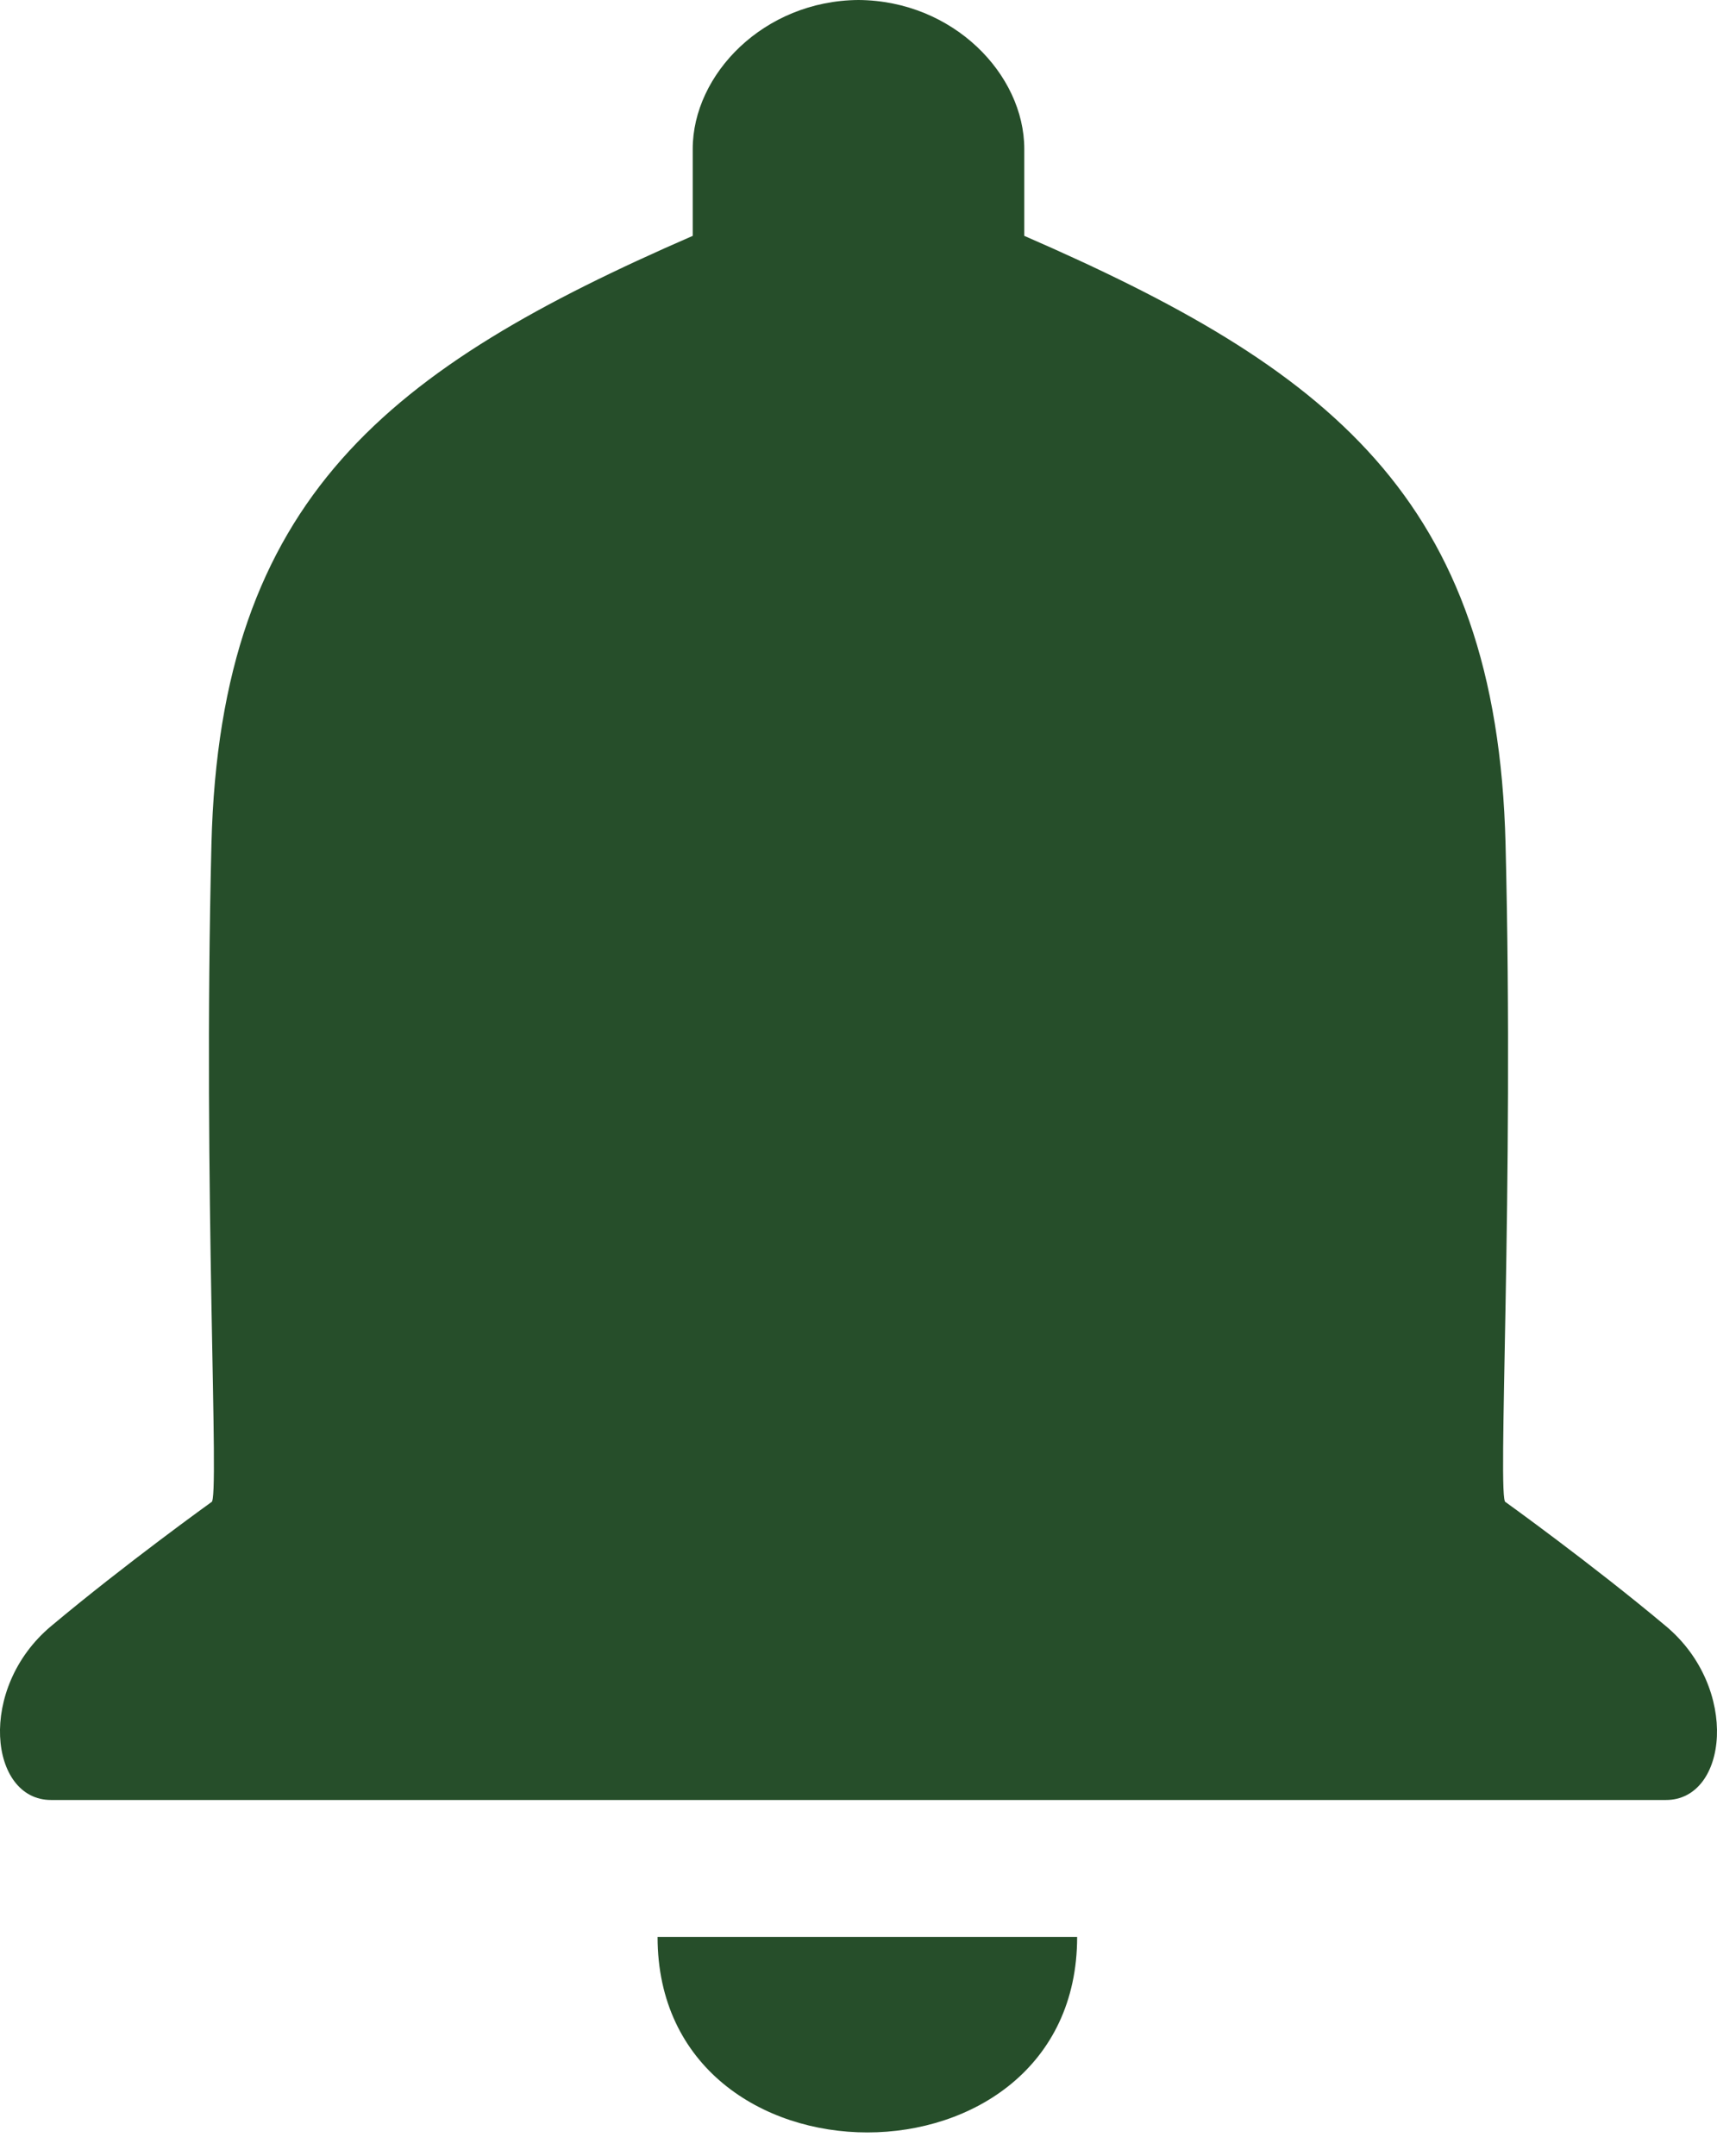
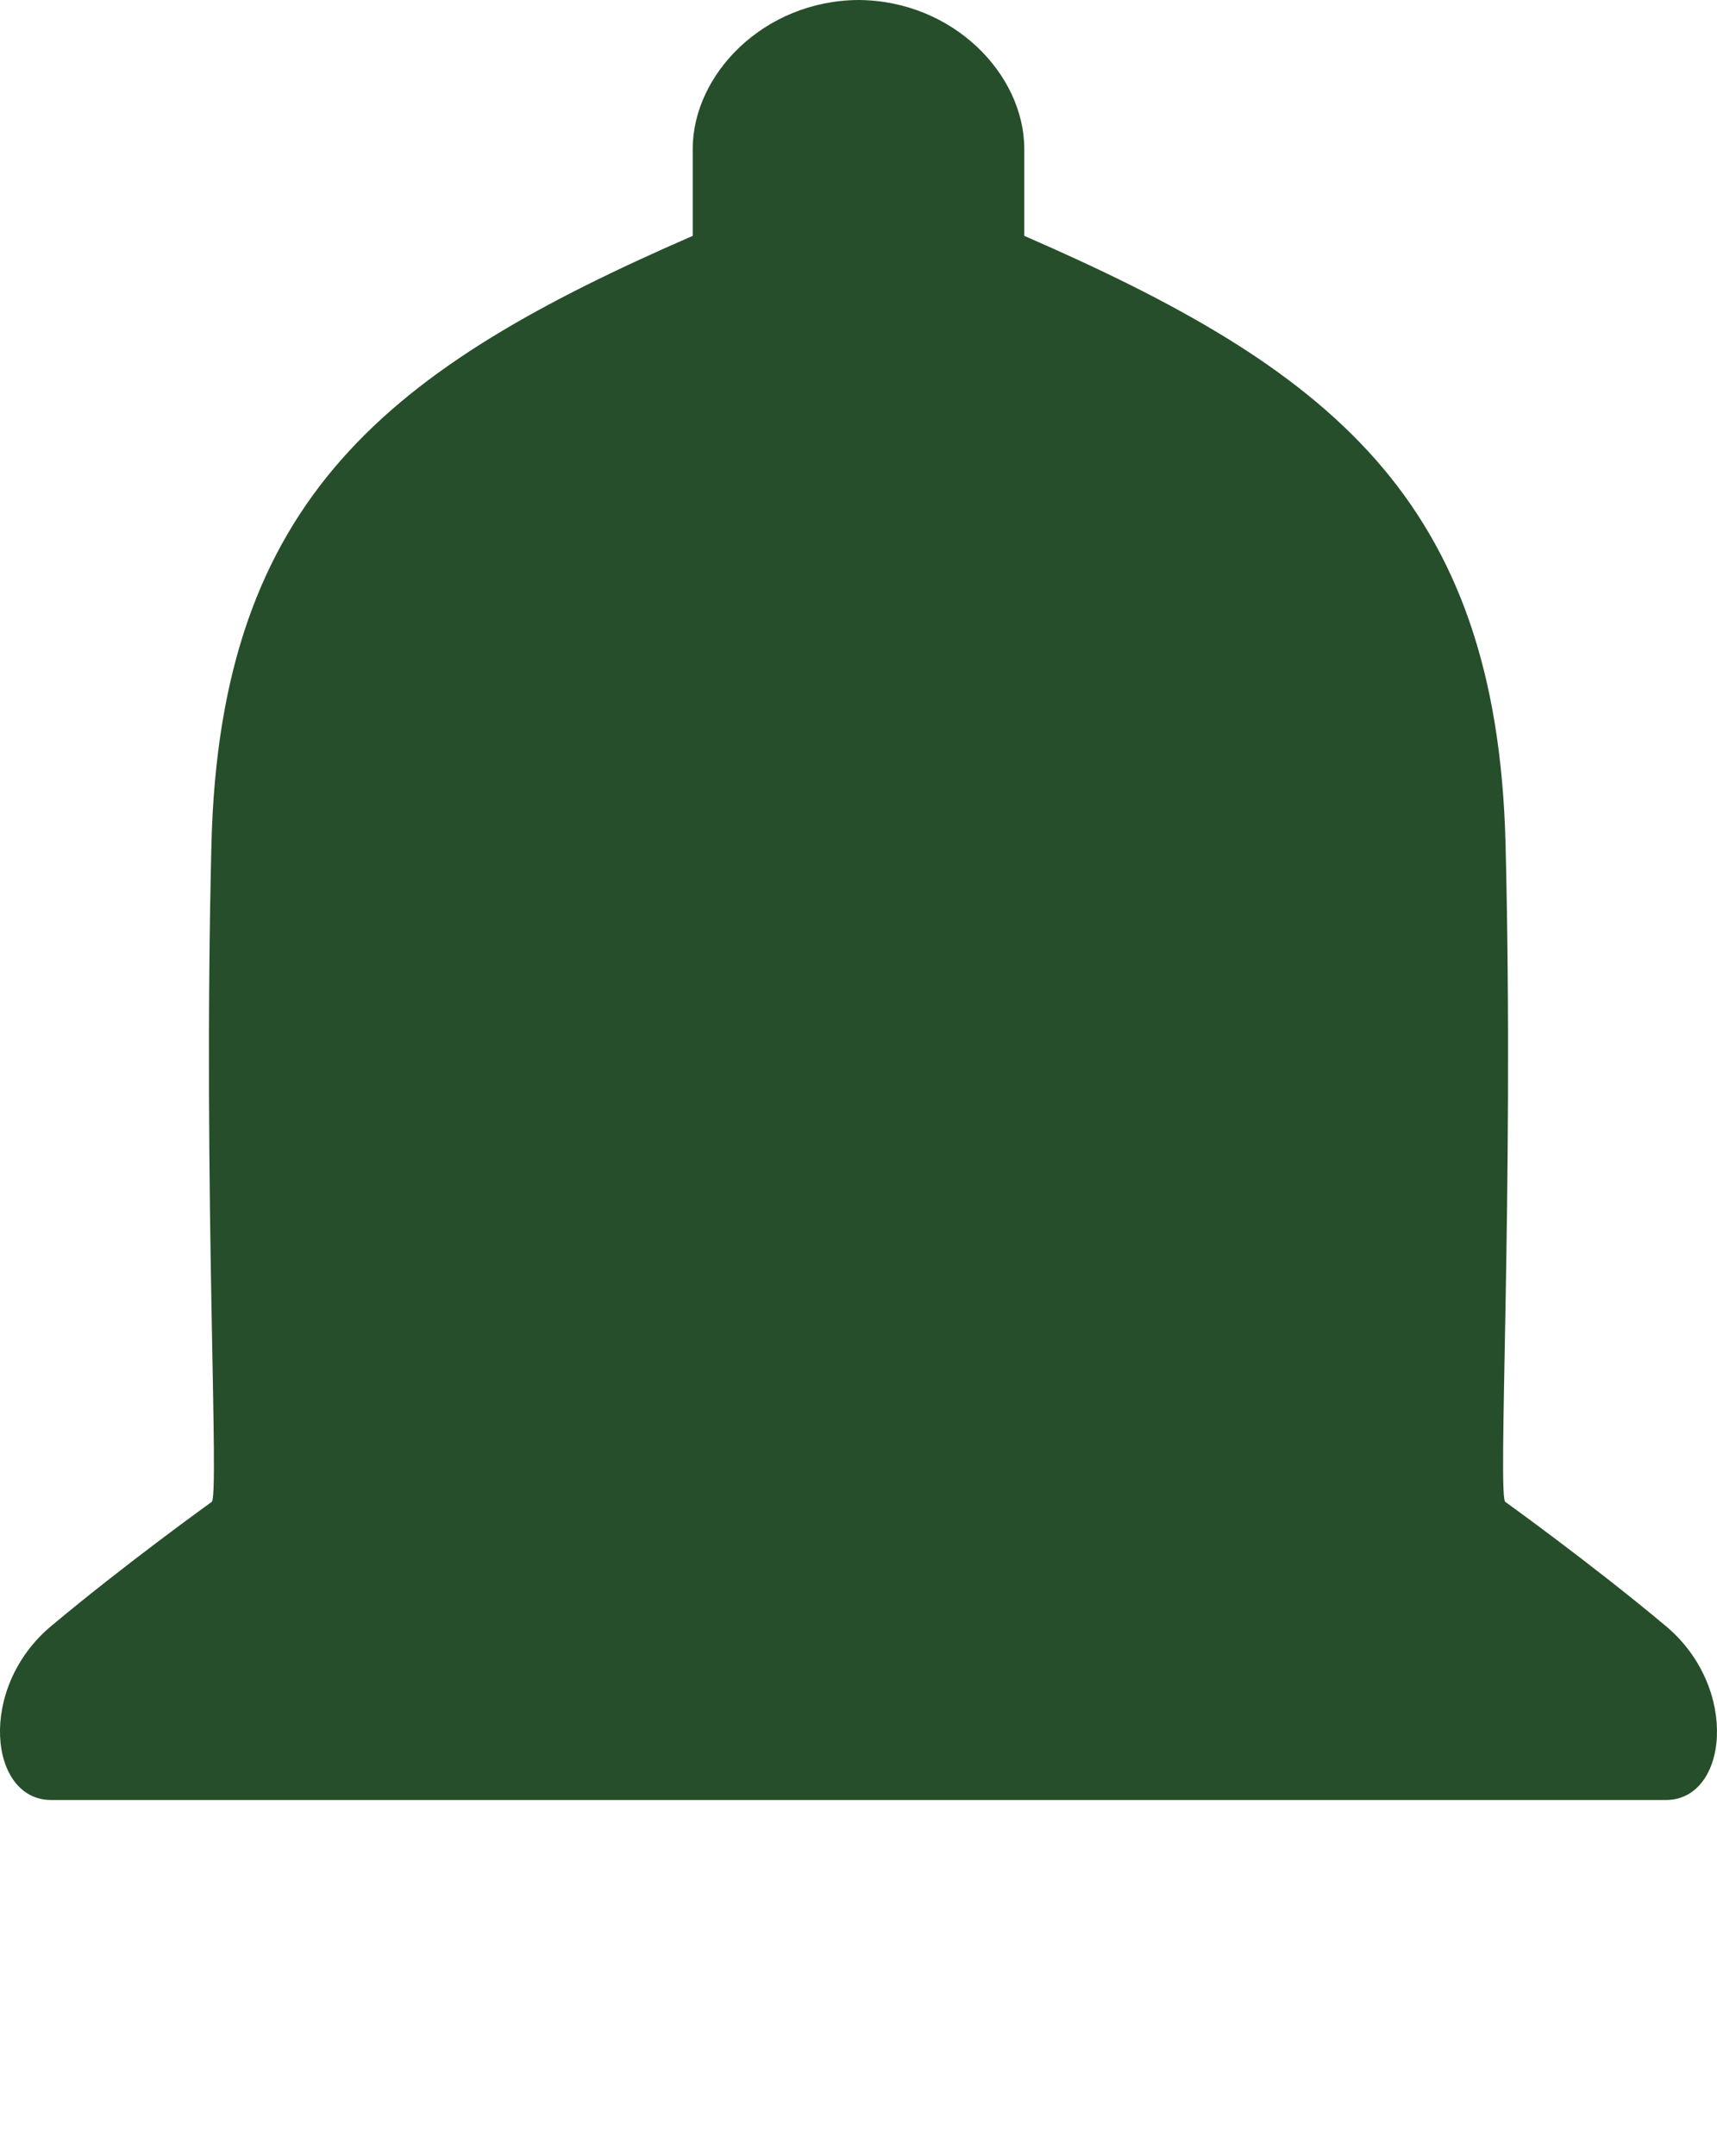
<svg xmlns="http://www.w3.org/2000/svg" width="47" height="59" viewBox="0 0 47 59" fill="none">
-   <path d="M18 53C18 60.133 29.485 60.133 29.485 53H18Z" fill="#264E2A" />
  <path d="M45.604 44.498C43.577 42.799 41.212 41.101 41.212 41.101C40.977 41.101 41.449 32.603 41.212 23.098C40.976 13.593 36.328 10.061 28.038 6.454V4.076C28.038 2.038 26.096 0.017 23.5 0C20.904 0.017 18.962 2.038 18.962 4.076V6.454C10.672 10.061 6.024 13.593 5.788 23.098C5.551 32.603 6.023 41.101 5.788 41.101C5.788 41.101 3.423 42.799 1.396 44.498C-0.631 46.196 -0.293 49.253 1.396 49.253L23.5 49.253L45.604 49.253C47.293 49.253 47.63 46.196 45.604 44.498Z" fill="#264E2A" />
</svg>